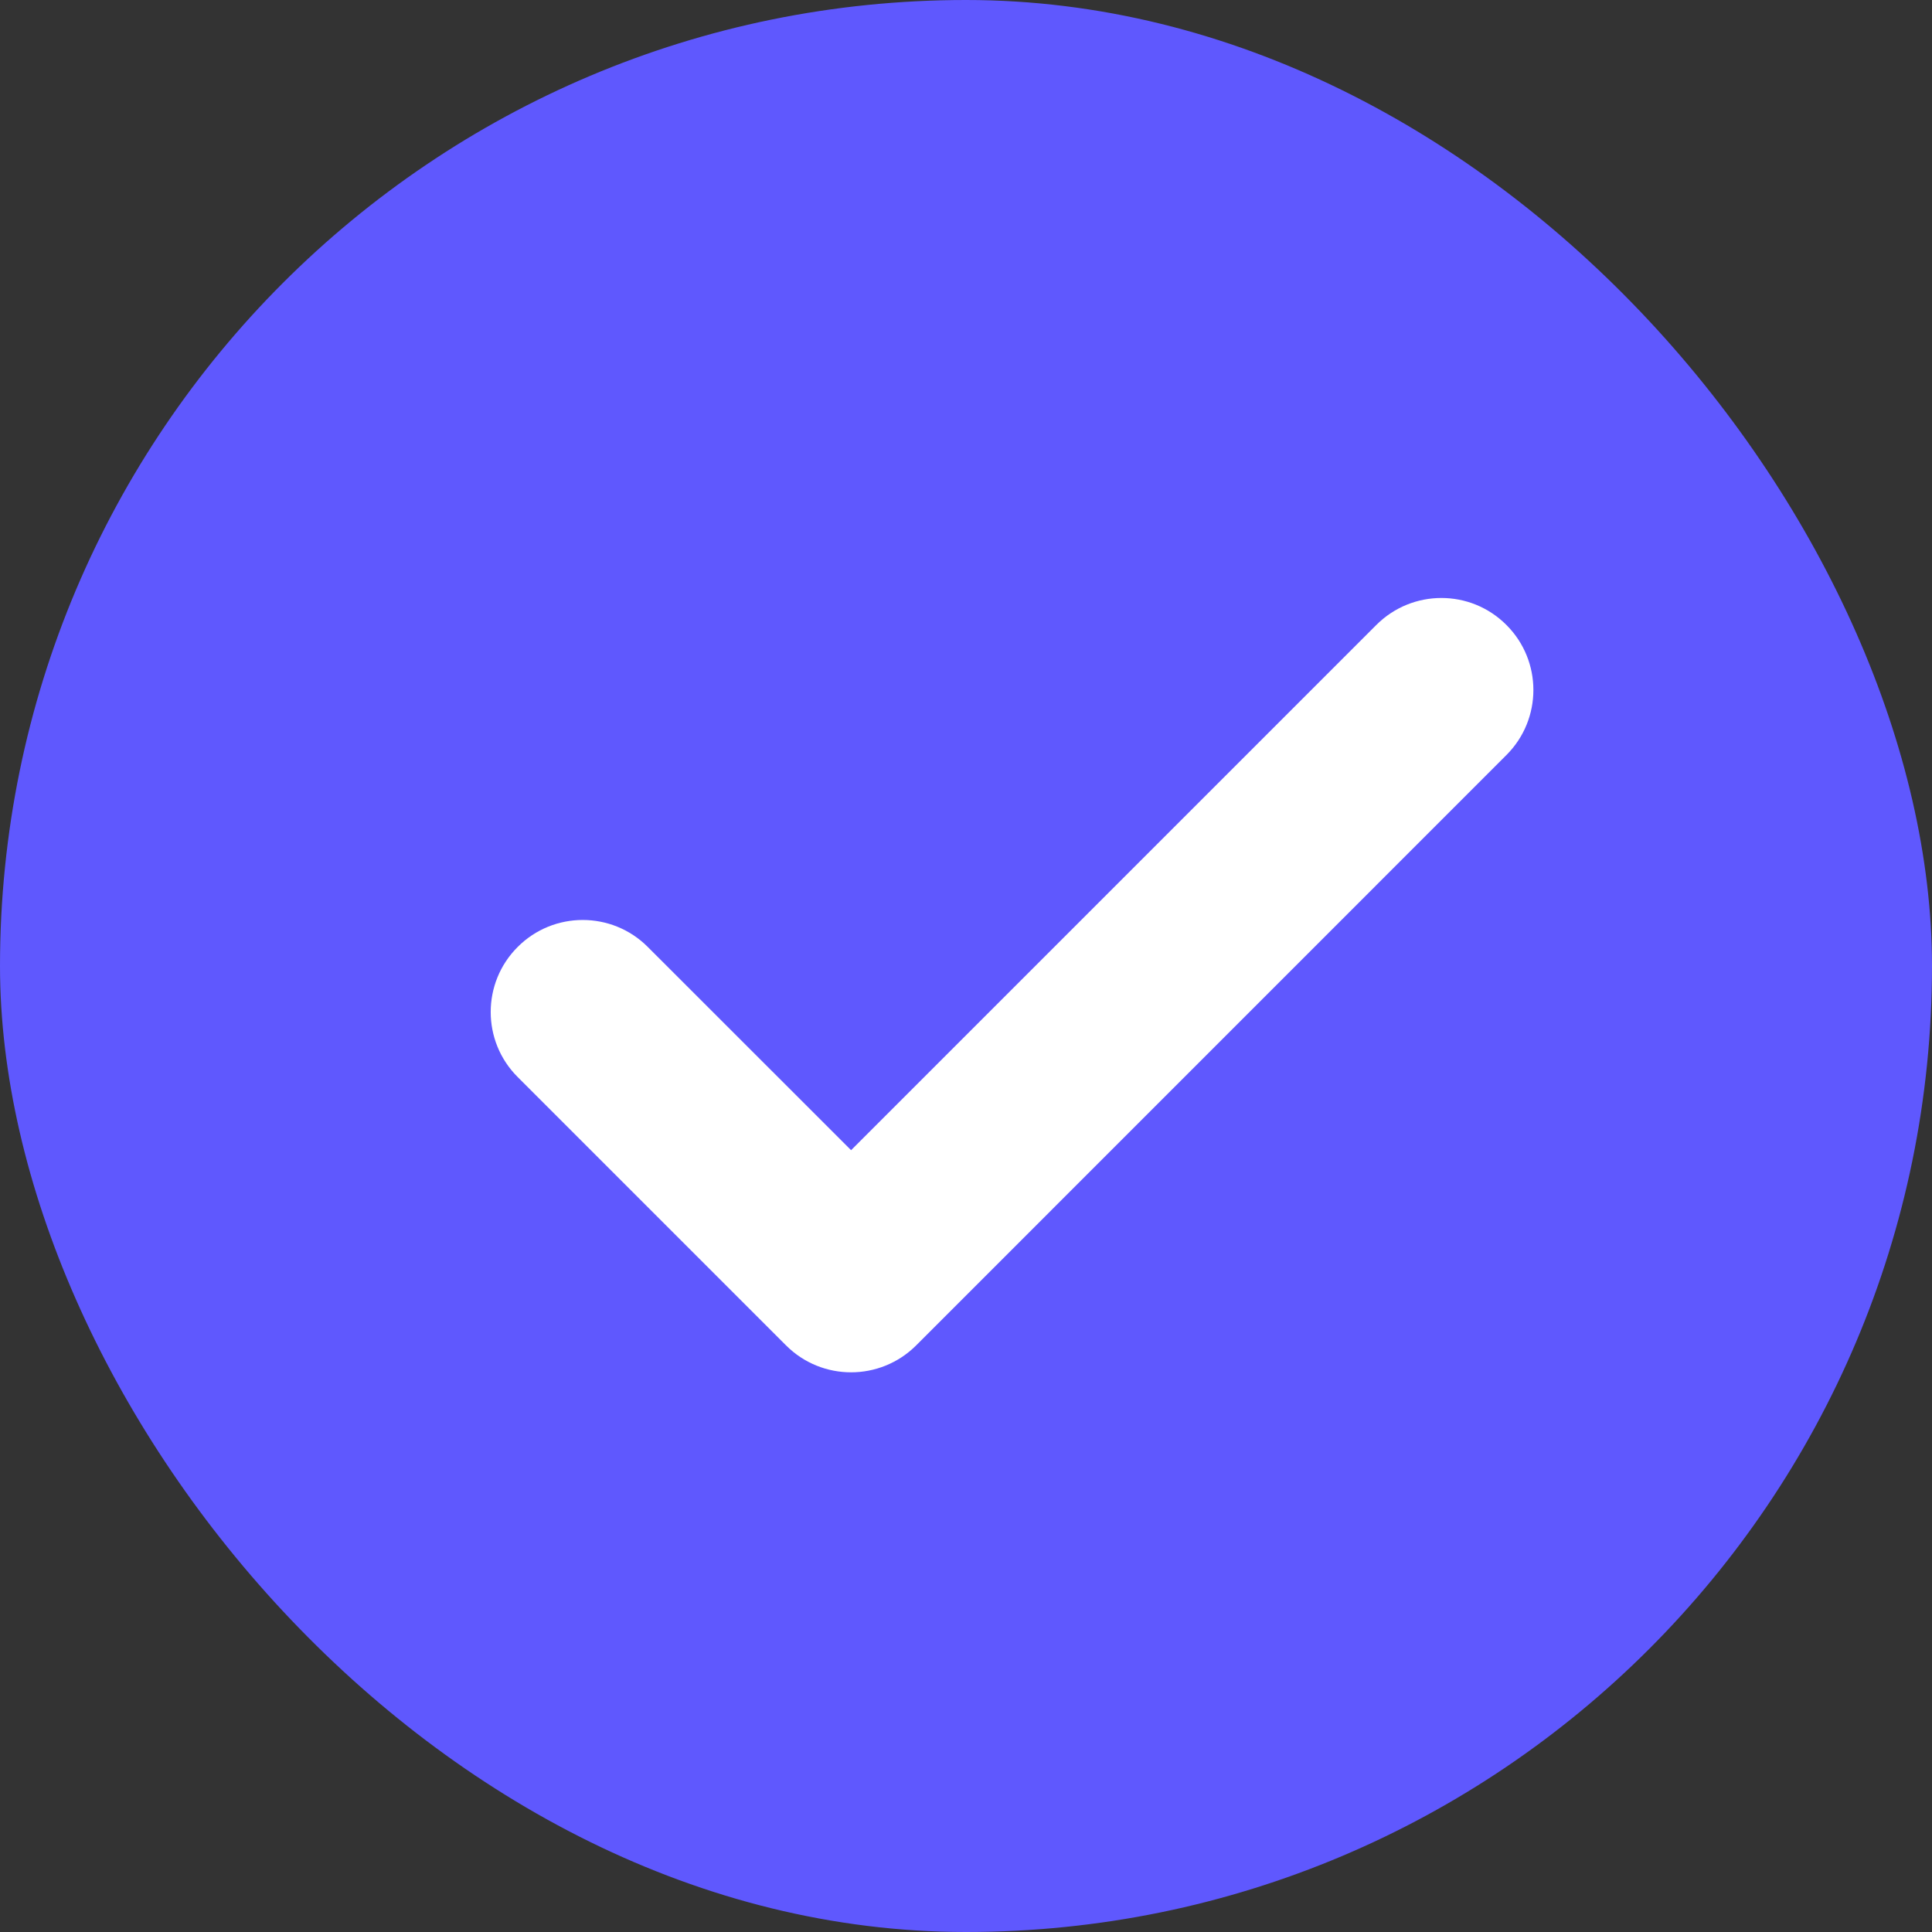
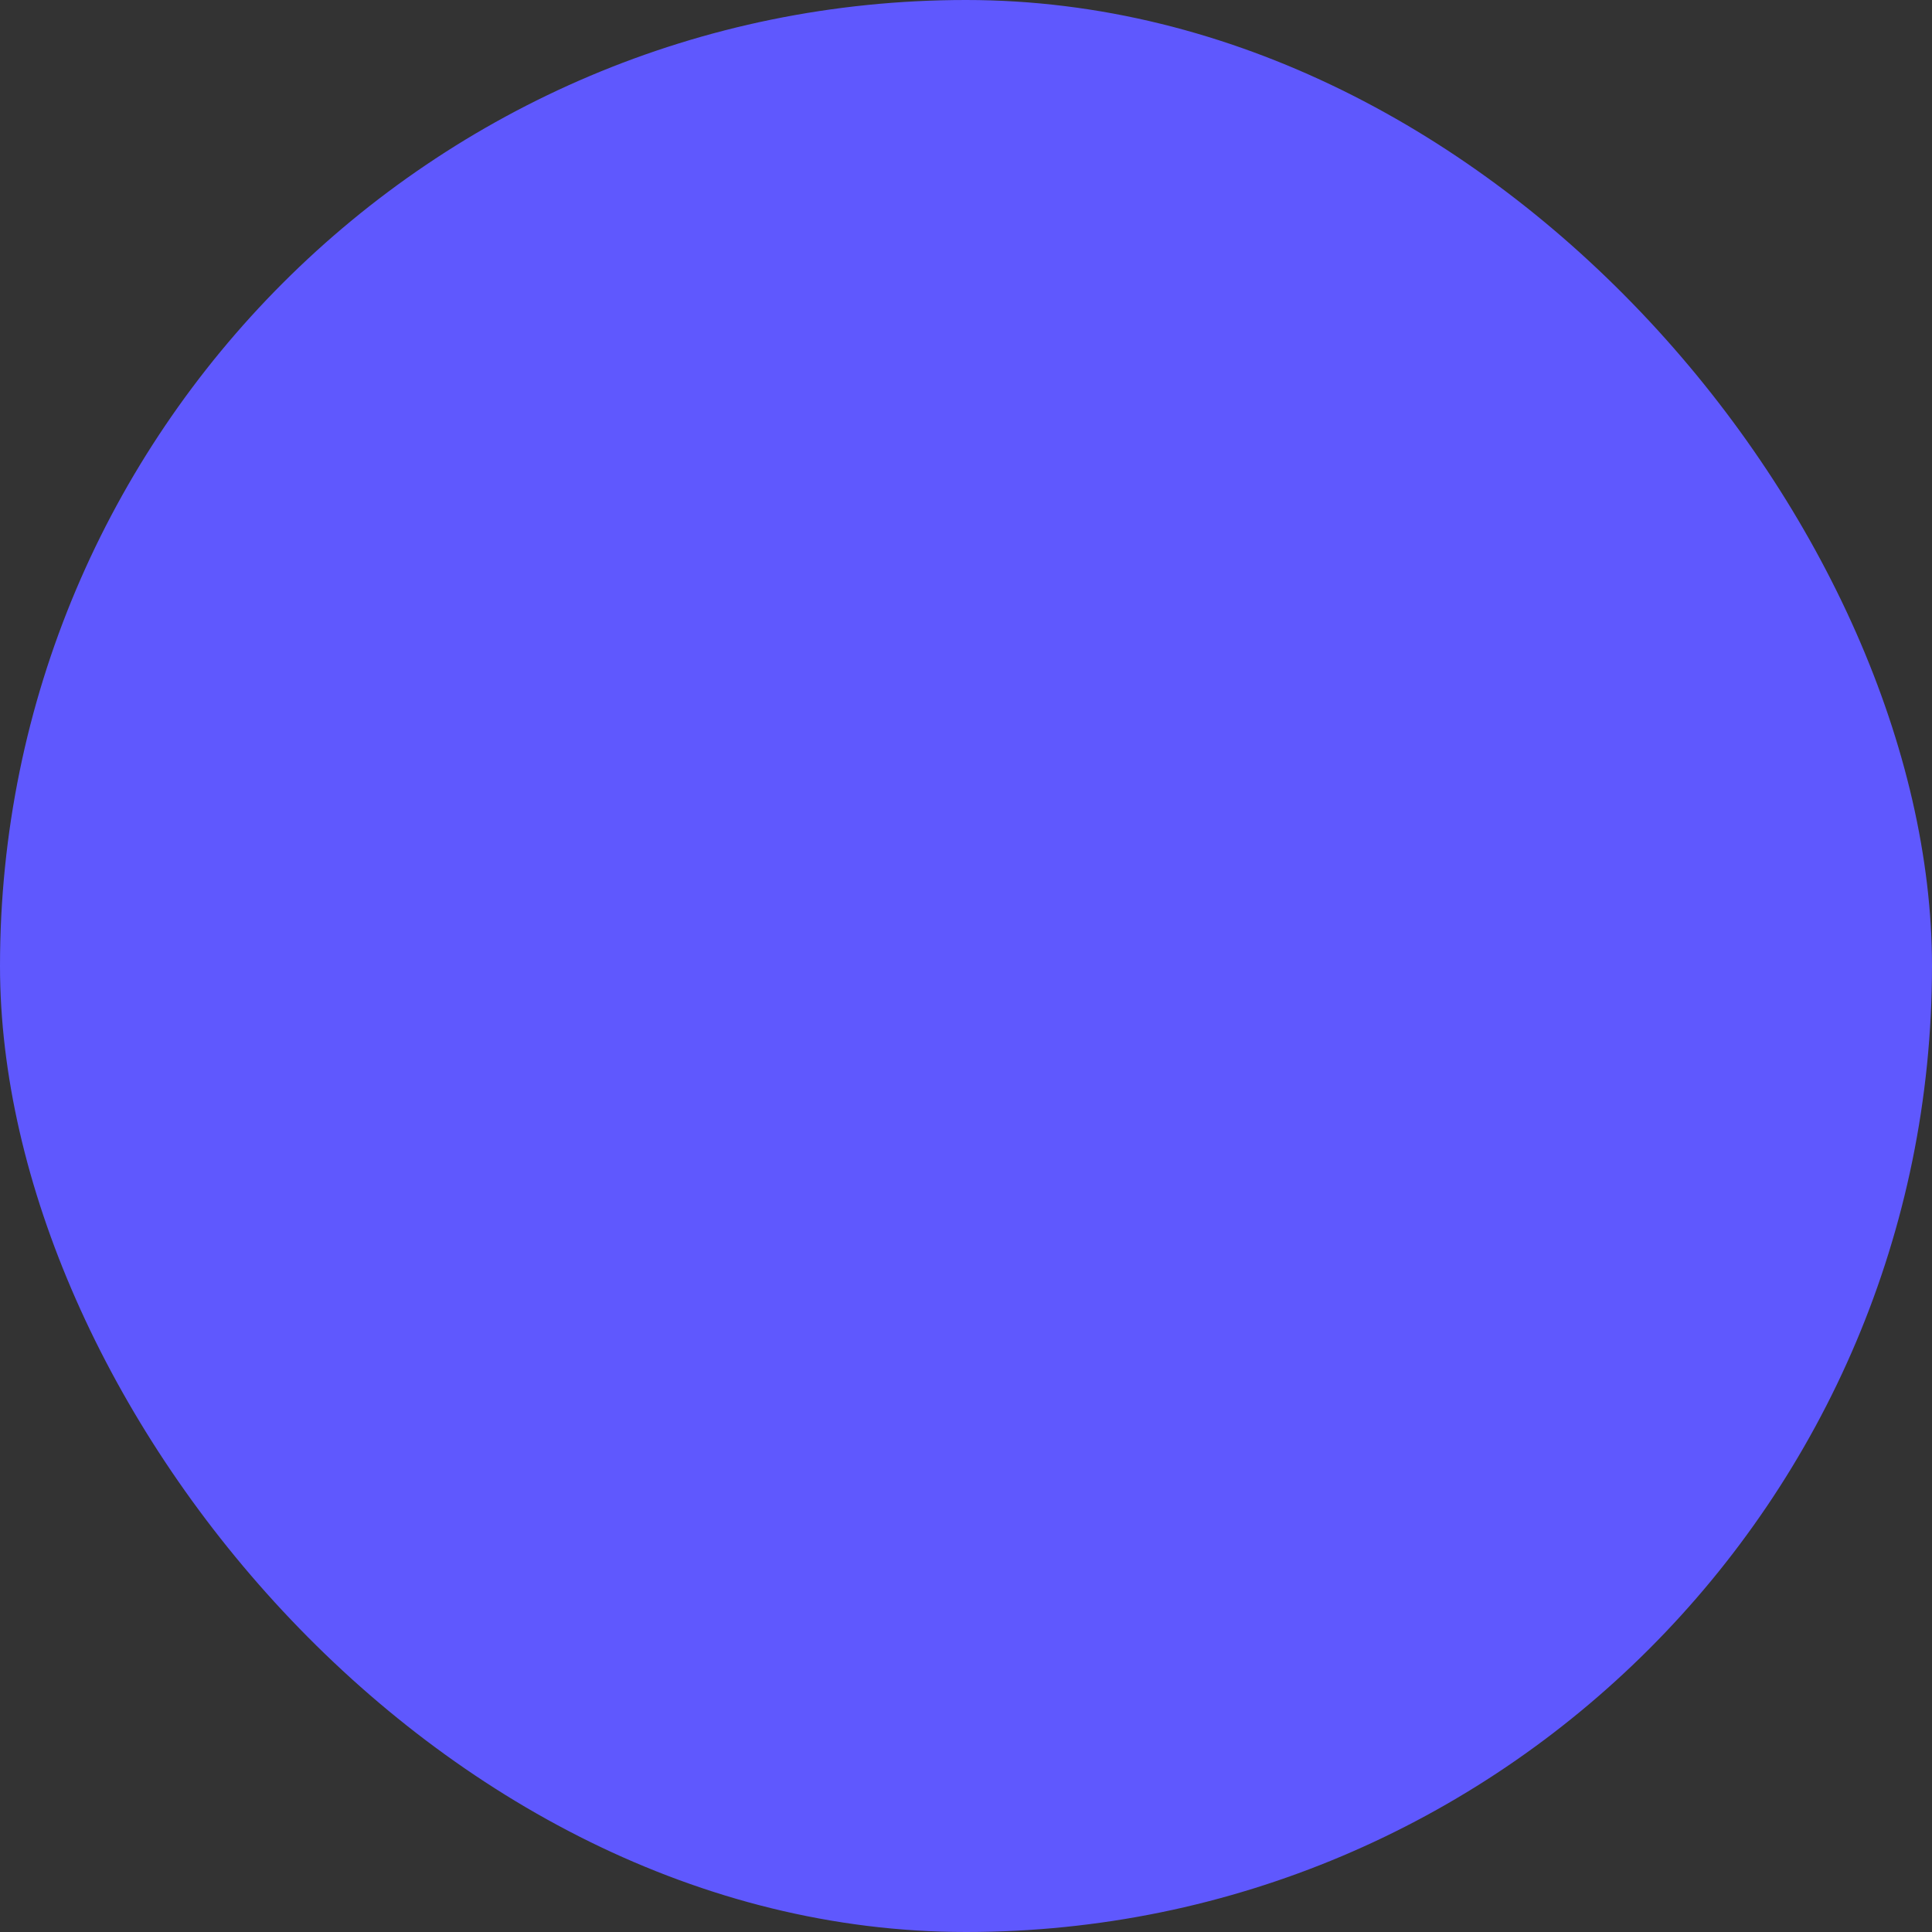
<svg xmlns="http://www.w3.org/2000/svg" width="21" height="21" viewBox="0 0 21 21" fill="none">
  <rect x="0" y="0" width="21" height="21" fill="#333333" stroke="none" />
  <rect width="21" height="21" rx="10.5" fill="#5F58FE" />
-   <path fill-rule="evenodd" clip-rule="evenodd" d="M16.374 6.793C16.765 7.183 16.765 7.817 16.374 8.207L9.958 14.624C9.567 15.014 8.934 15.014 8.544 14.624L5.627 11.707C5.236 11.317 5.236 10.683 5.627 10.293C6.017 9.902 6.651 9.902 7.041 10.293L9.251 12.502L14.96 6.793C15.351 6.402 15.984 6.402 16.374 6.793Z" fill="white" />
</svg>